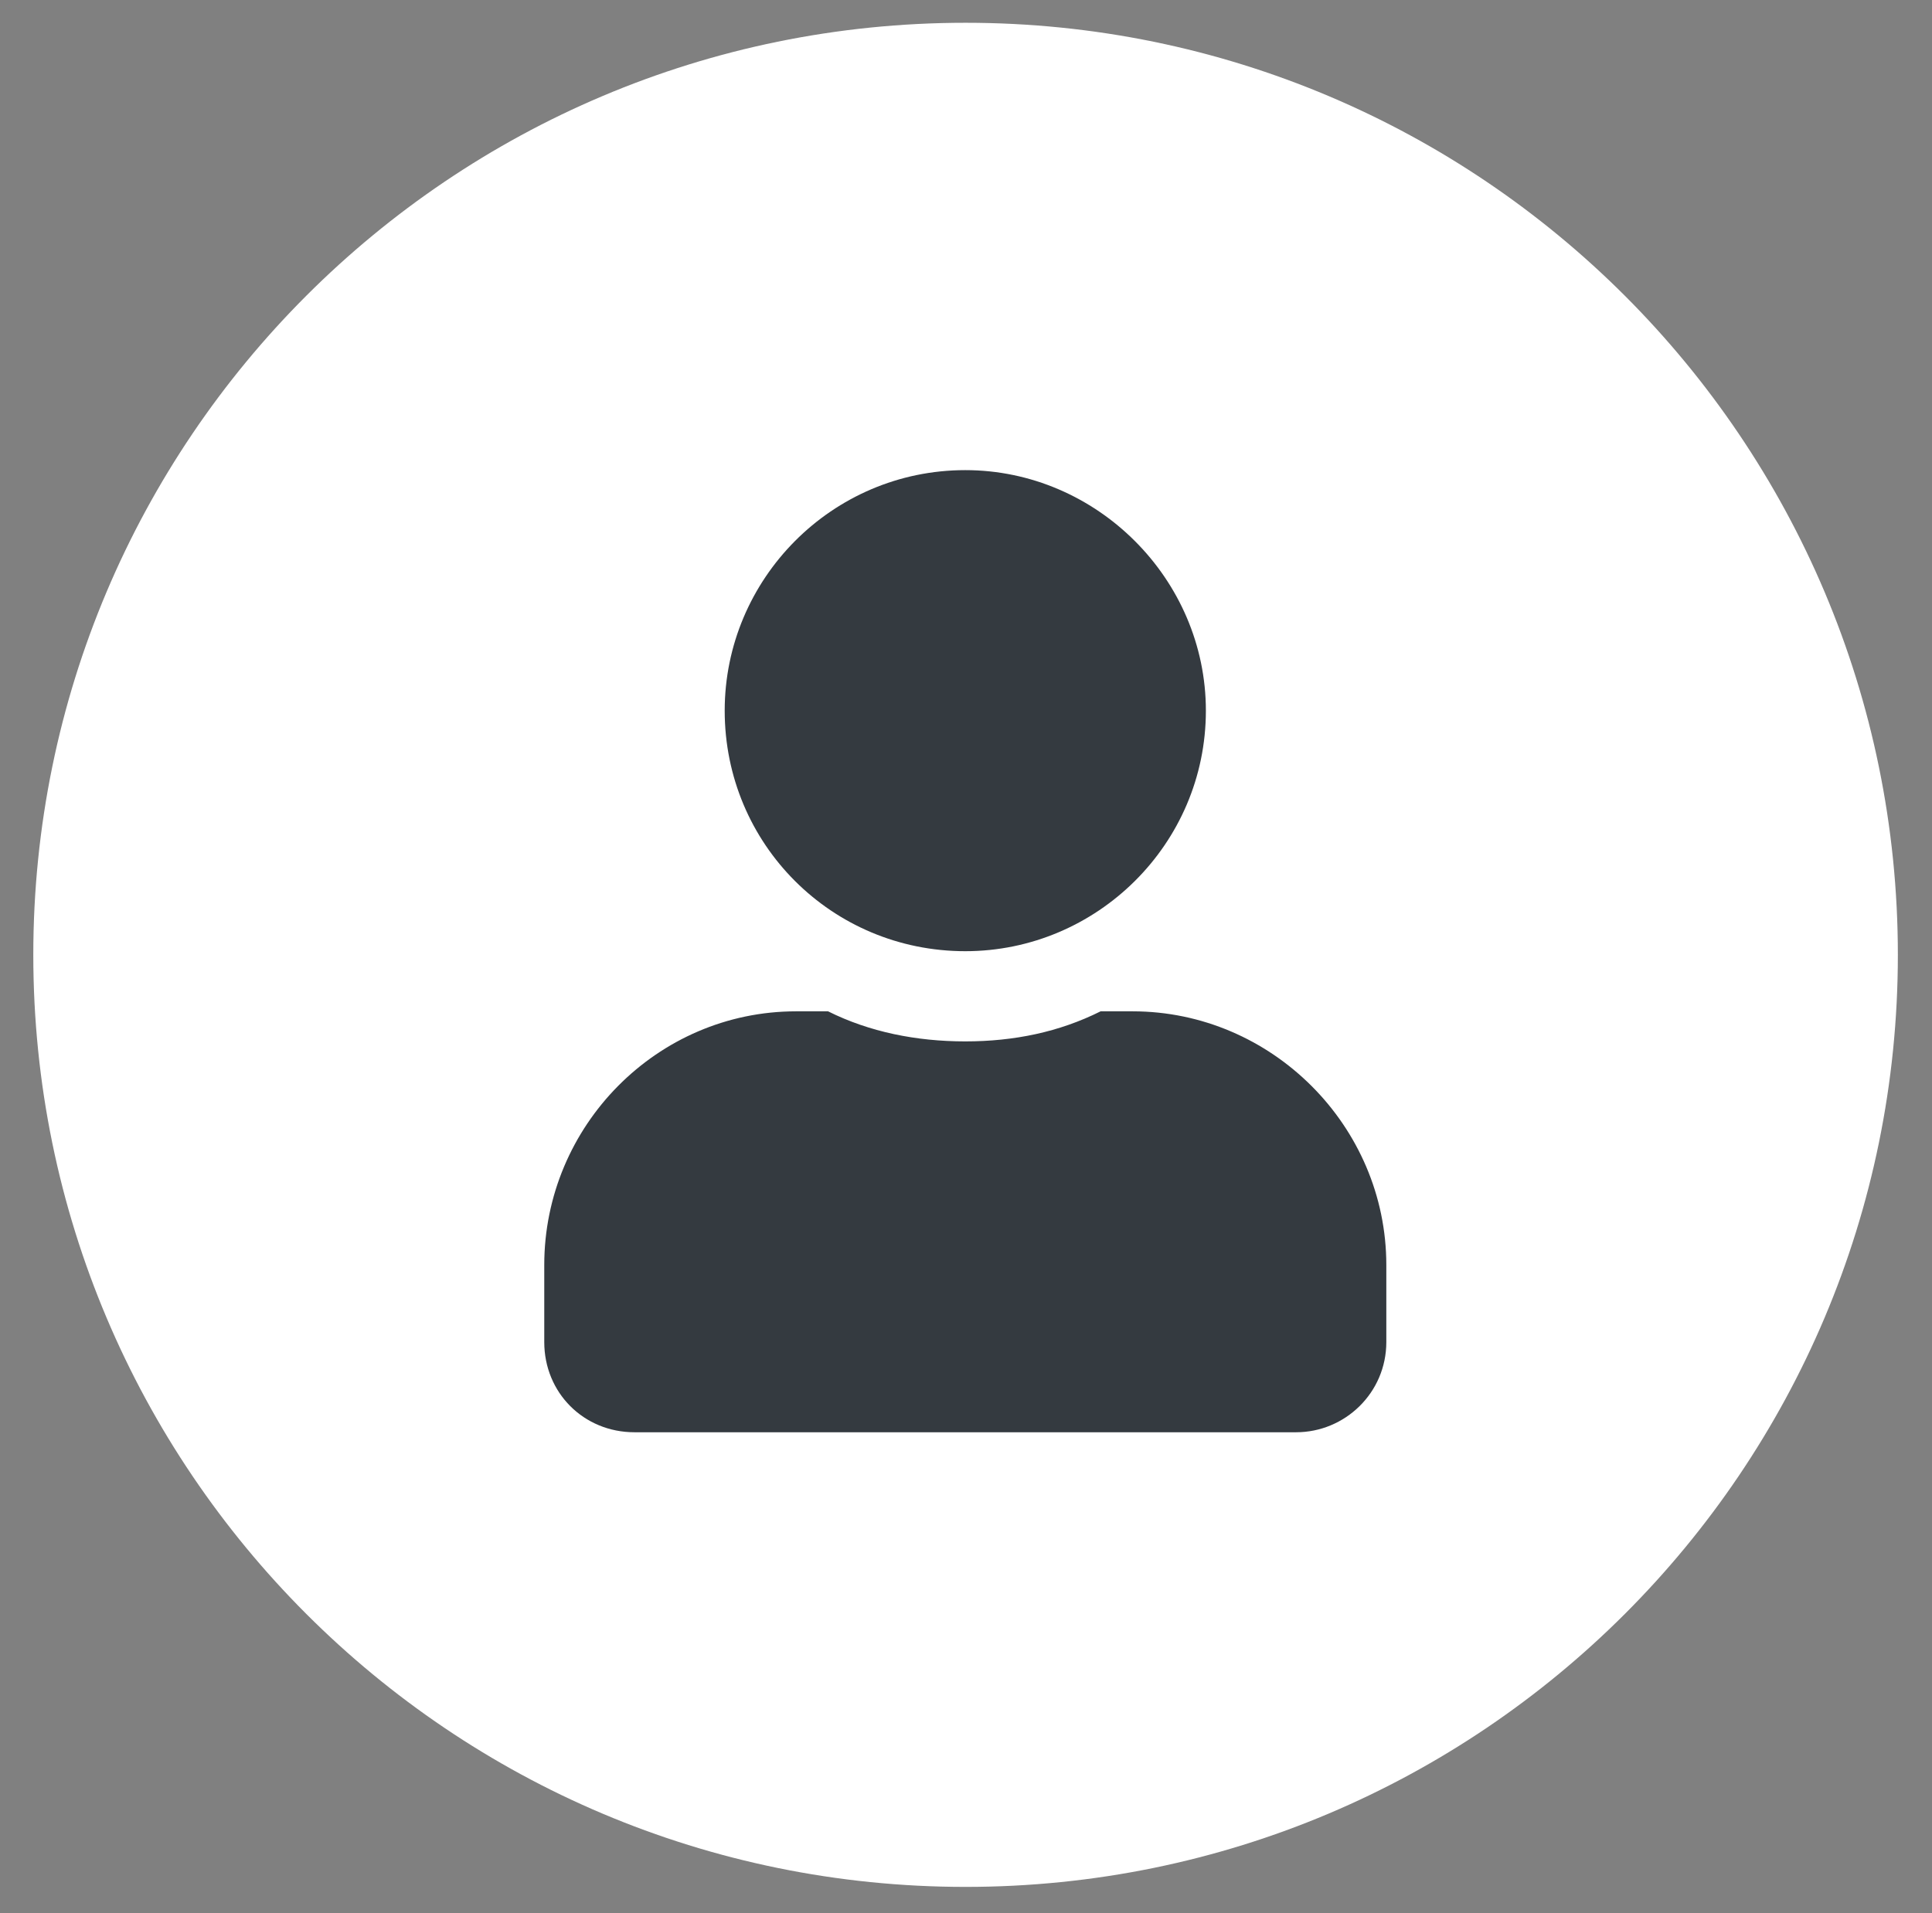
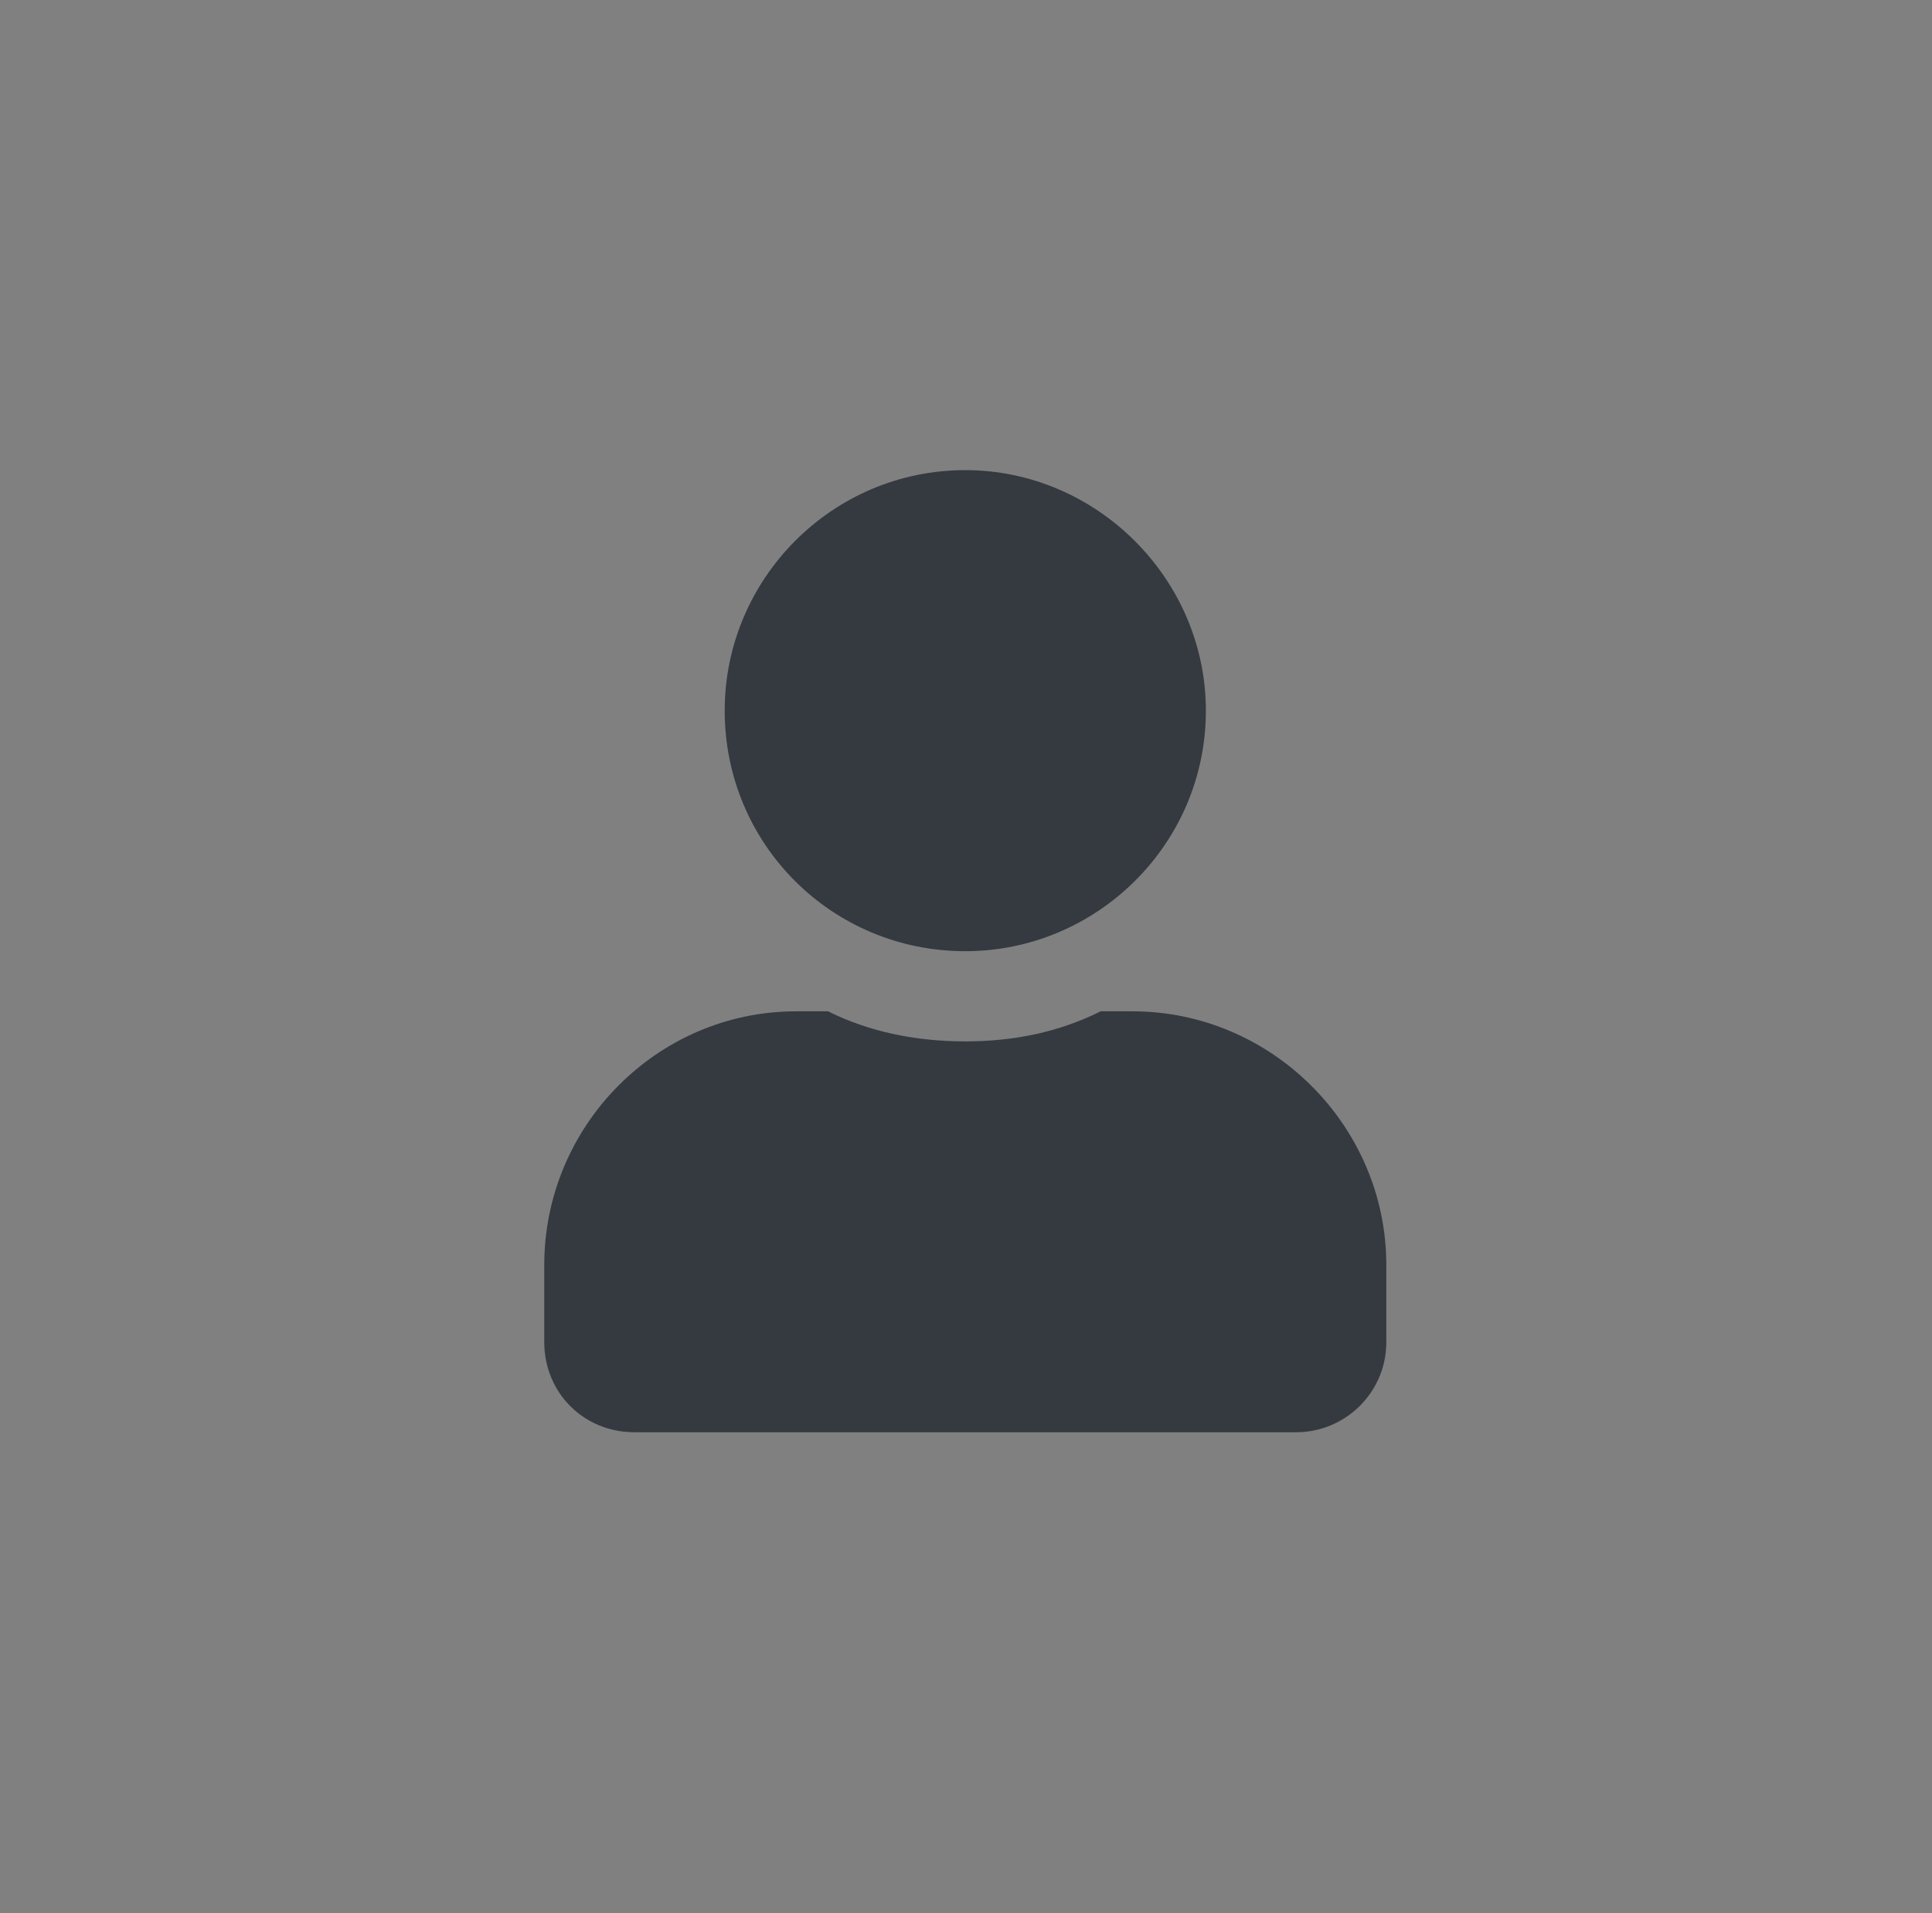
<svg xmlns="http://www.w3.org/2000/svg" width="106" height="105" viewBox="0 0 106 105" fill="none">
  <rect x="0" y="0" width="106" height="105" fill="#808080" stroke="none" />
-   <path d="M52.977 1.25C81.233 1.25 104.127 24.144 104.127 52.4C104.127 80.656 81.233 103.55 52.977 103.55C24.721 103.55 1.827 80.656 1.827 52.4C1.827 24.144 24.721 1.25 52.977 1.25Z" fill="white" />
  <path d="M52.961 52.2C45.639 52.2 39.761 46.322 39.761 39C39.761 31.781 45.639 25.8 52.961 25.8C60.179 25.8 66.161 31.781 66.161 39C66.161 46.322 60.179 52.2 52.961 52.2ZM62.139 55.5C69.77 55.5 76.061 61.791 76.061 69.422V73.65C76.061 76.434 73.792 78.6 71.111 78.6H34.811C32.026 78.6 29.861 76.434 29.861 73.65V69.422C29.861 61.791 36.048 55.5 43.679 55.5H45.432C47.701 56.634 50.279 57.15 52.961 57.15C55.642 57.15 58.117 56.634 60.386 55.5H62.139Z" fill="#343A40" />
</svg>